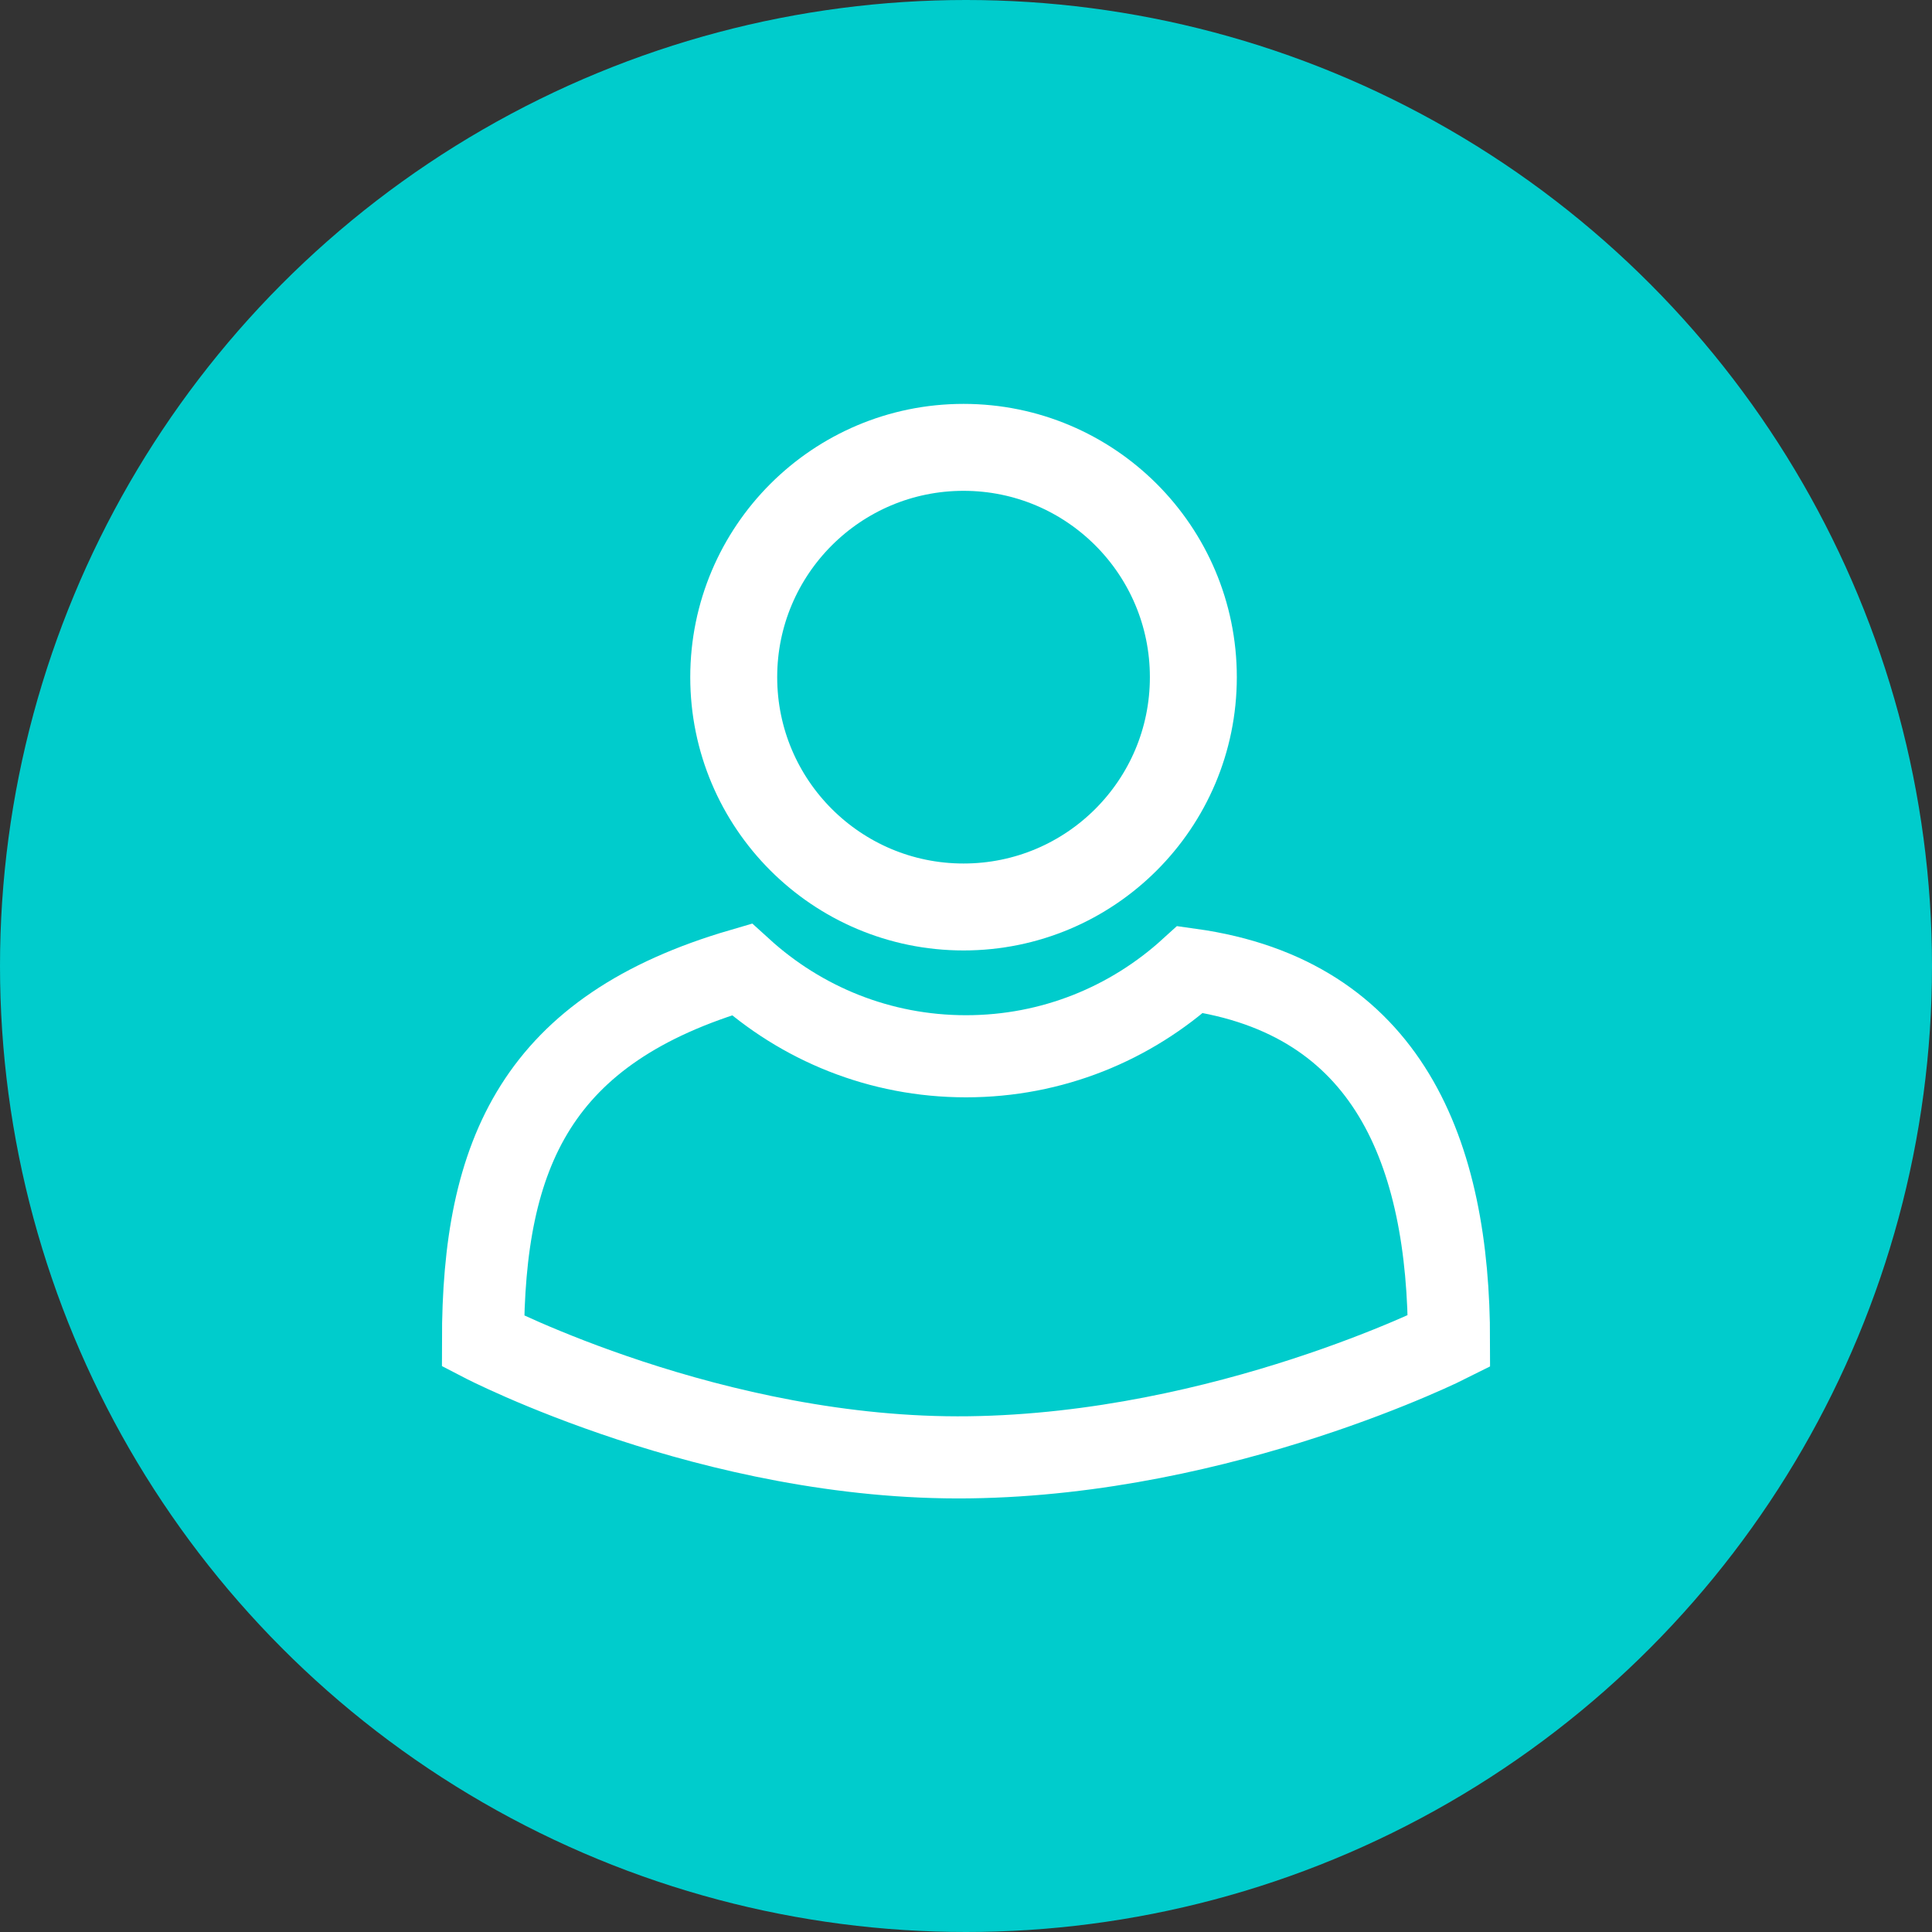
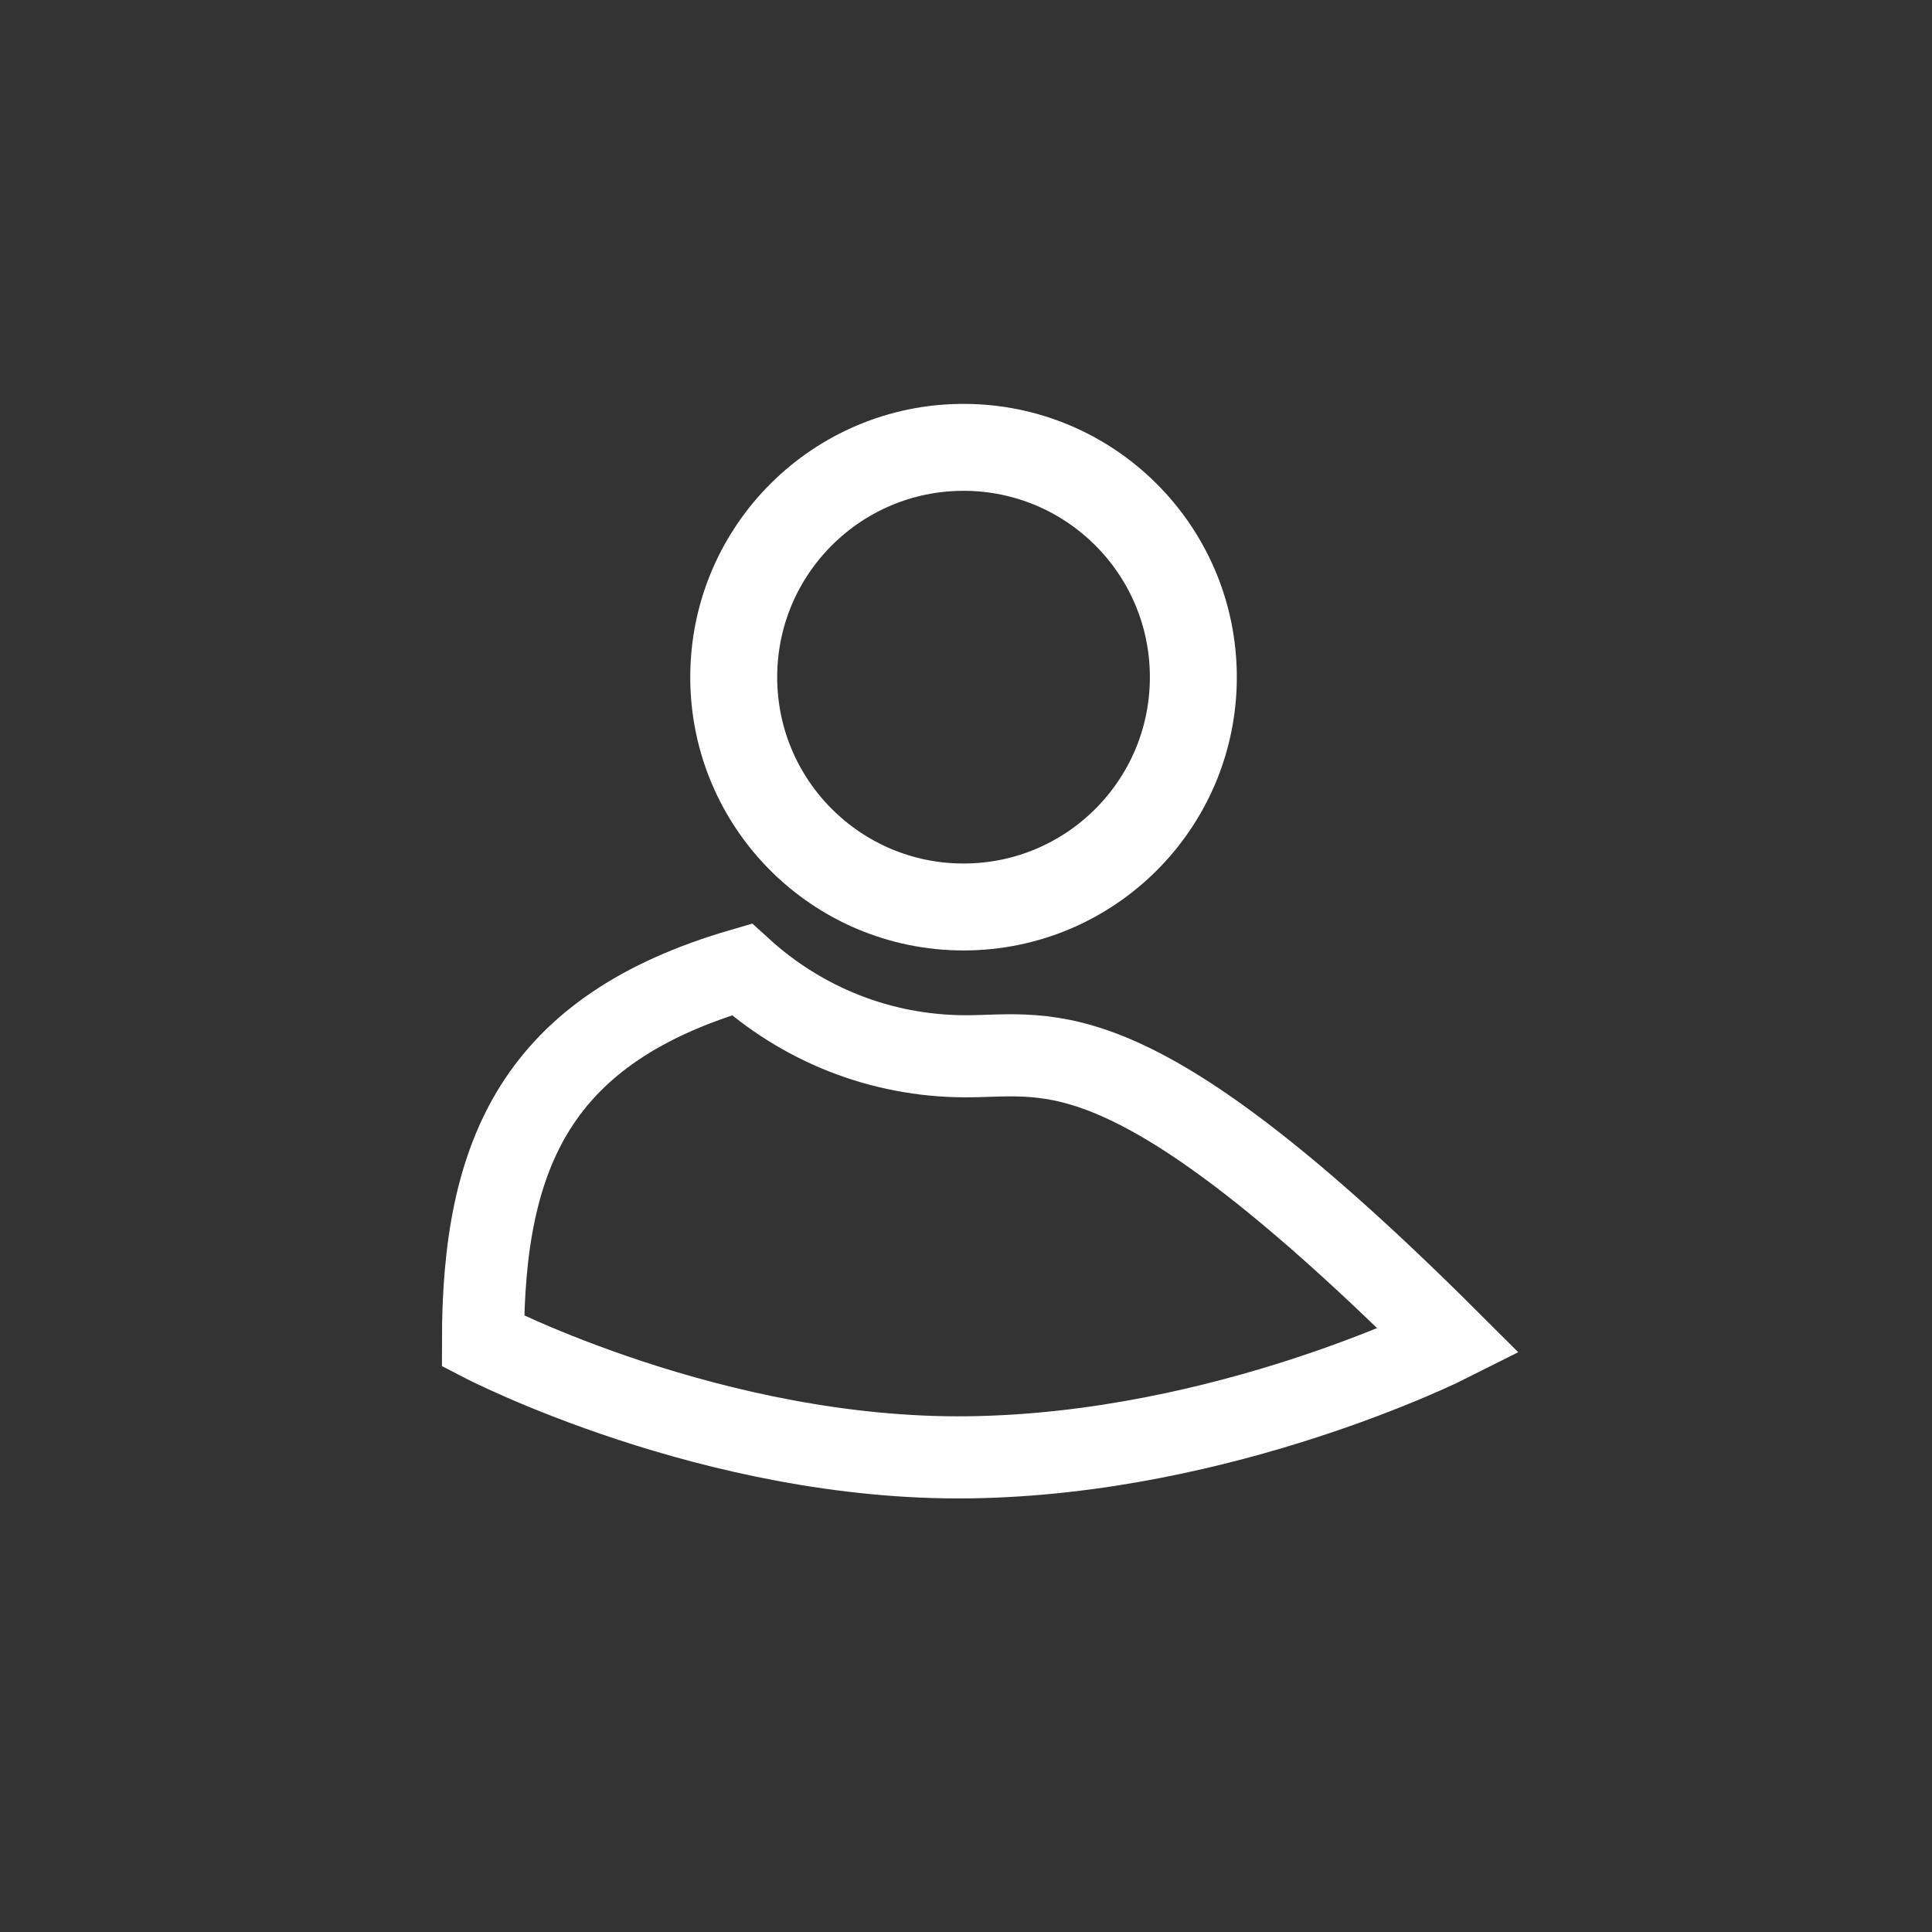
<svg xmlns="http://www.w3.org/2000/svg" width="40" height="40" viewBox="0 0 40 40" fill="none">
  <rect x="0" y="0" width="40" height="40" fill="#333333" stroke="none" />
-   <circle cx="20" cy="20" r="20" fill="#00CCCC" />
-   <path d="M30 27.767C30 23.866 28.744 20.643 24.643 20.071C23.41 21.192 21.786 21.869 20 21.869C18.214 21.869 16.59 21.192 15.357 20.071C11.117 21.309 10 23.866 10 27.767C10 27.767 14.77 30.243 20.069 30.172C25.369 30.102 30 27.767 30 27.767Z" stroke="white" stroke-width="1.7" stroke-miterlimit="10" />
+   <path d="M30 27.767C23.41 21.192 21.786 21.869 20 21.869C18.214 21.869 16.59 21.192 15.357 20.071C11.117 21.309 10 23.866 10 27.767C10 27.767 14.77 30.243 20.069 30.172C25.369 30.102 30 27.767 30 27.767Z" stroke="white" stroke-width="1.7" stroke-miterlimit="10" />
  <path d="M19.949 18.778C22.577 18.778 24.707 16.648 24.707 14.02C24.707 11.392 22.577 9.262 19.949 9.262C17.322 9.262 15.191 11.392 15.191 14.02C15.191 16.648 17.322 18.778 19.949 18.778Z" stroke="white" stroke-width="1.8" stroke-miterlimit="10" />
</svg>